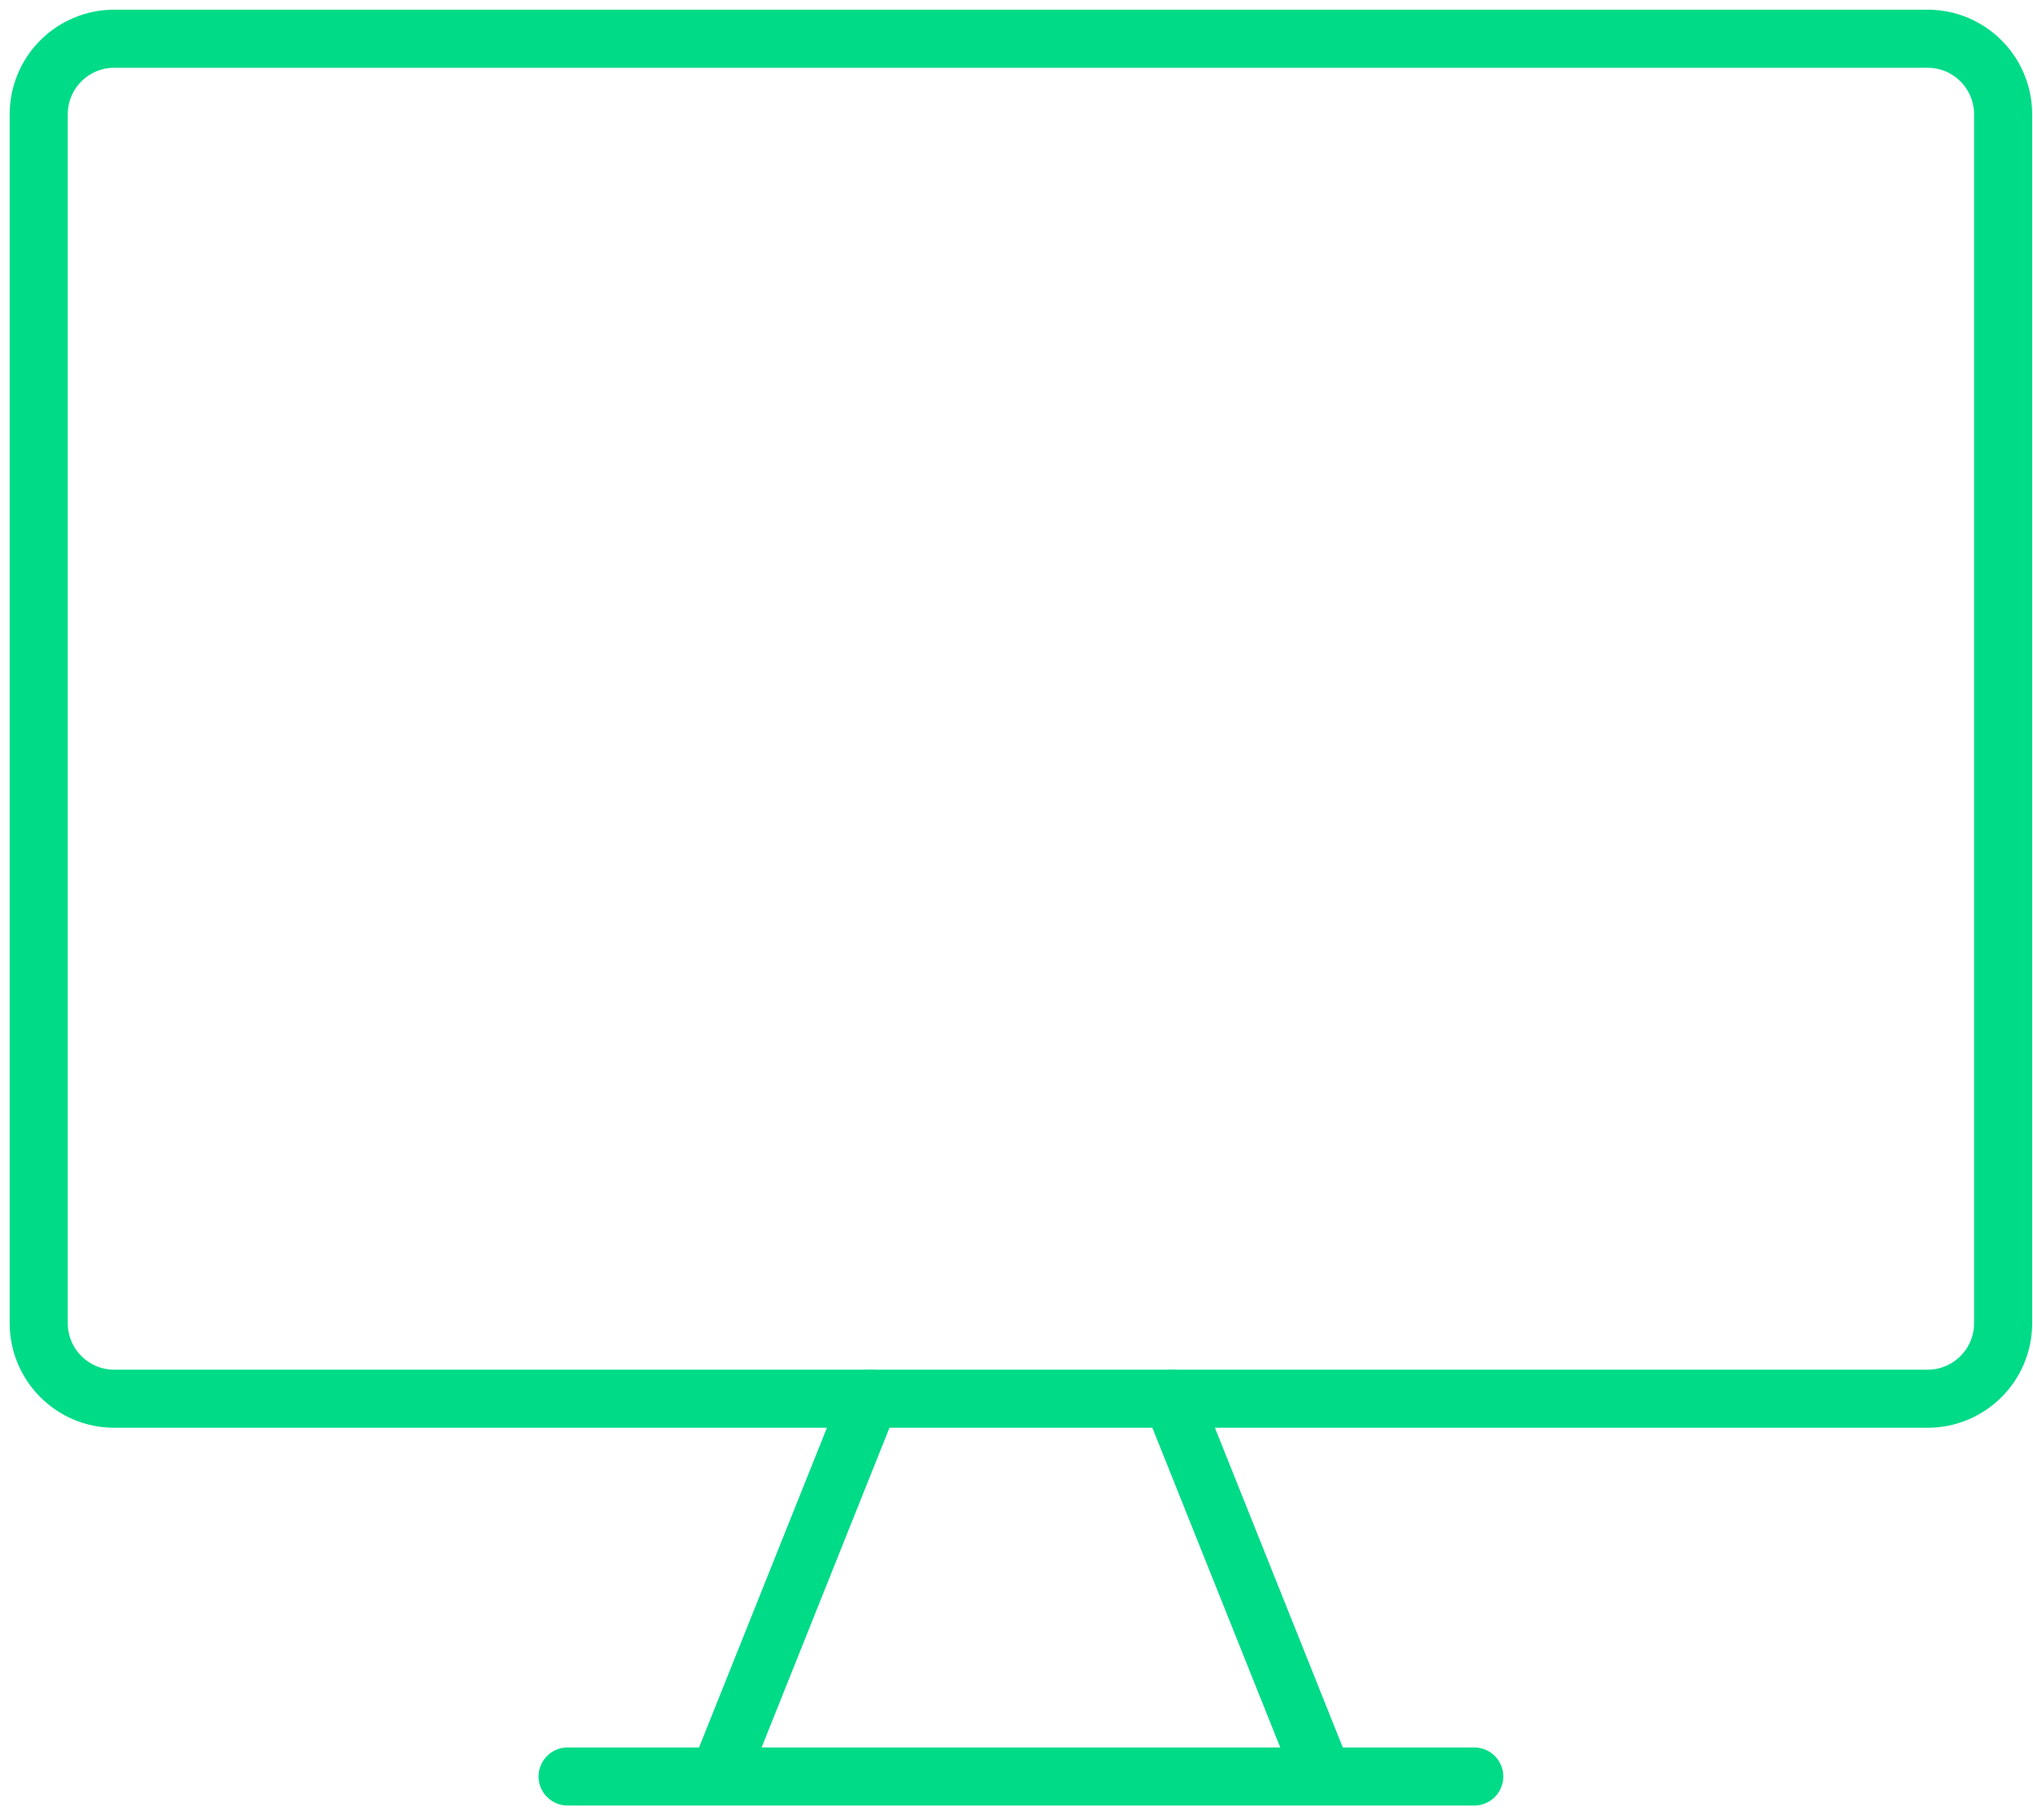
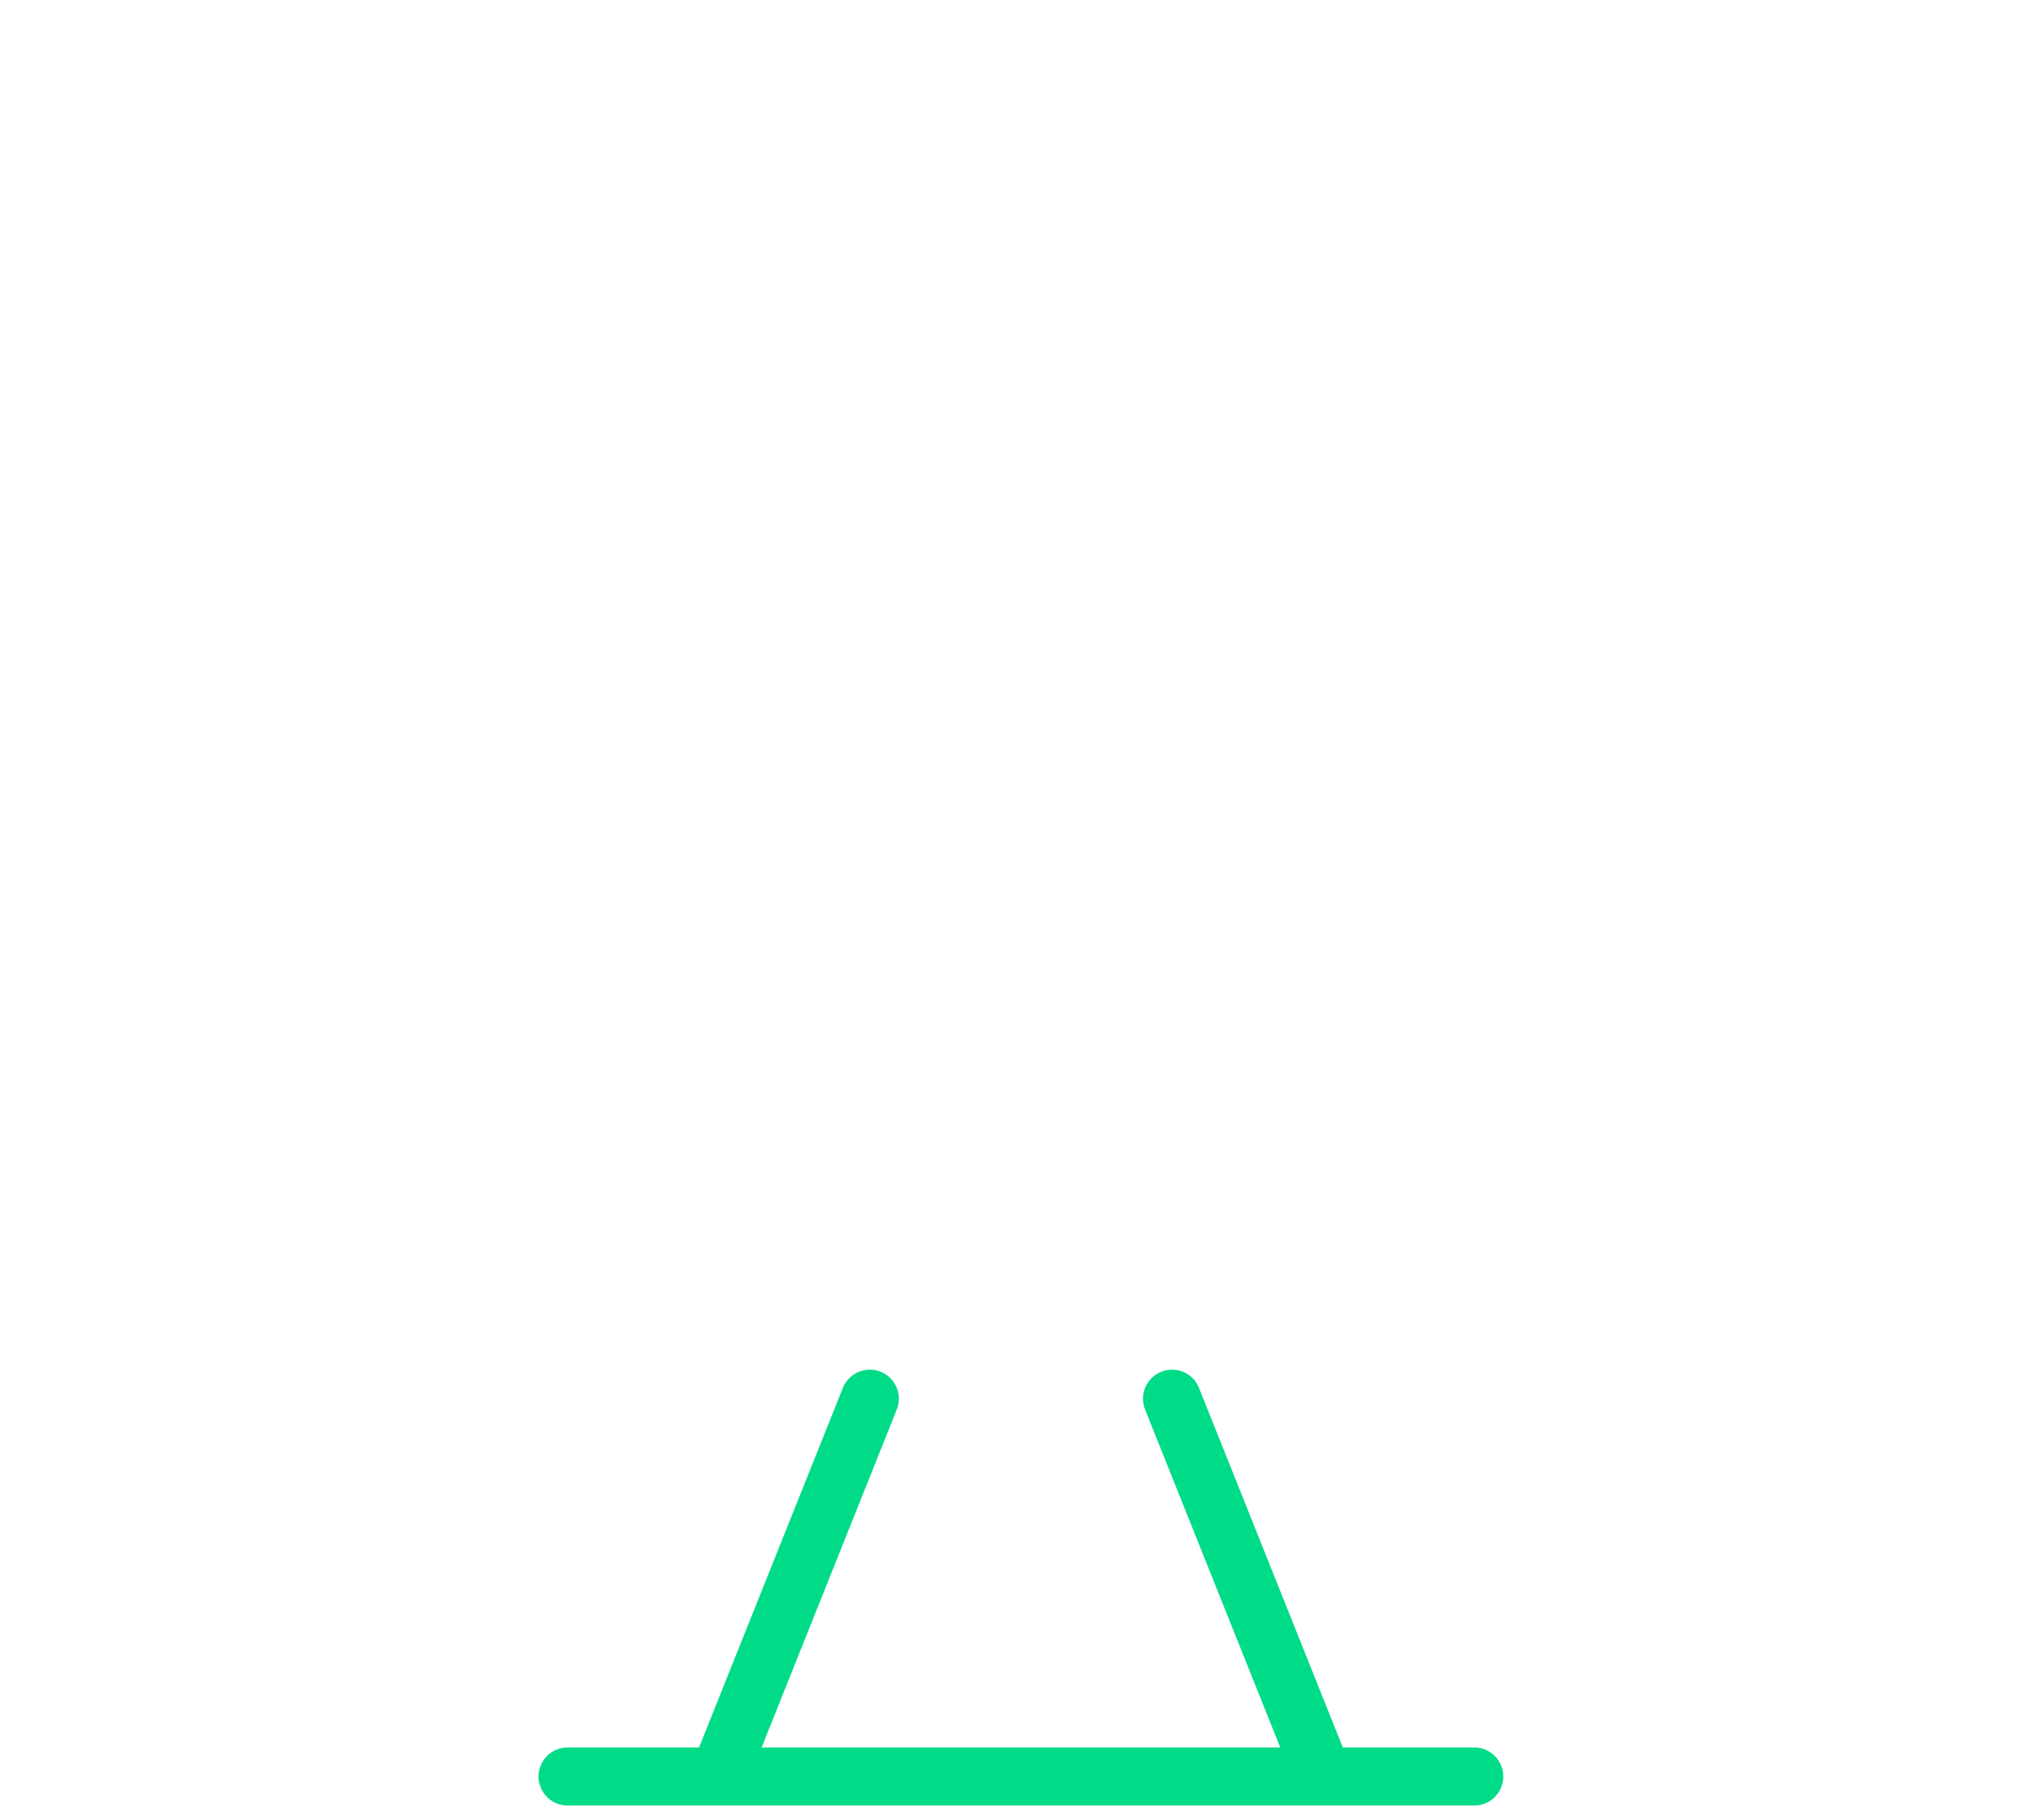
<svg xmlns="http://www.w3.org/2000/svg" width="105" height="94" viewBox="0 0 105 94" fill="none">
-   <path d="M99.554 2H5.902C3.747 2 2 3.747 2 5.902V68.337C2 70.492 3.747 72.239 5.902 72.239H99.554C101.709 72.239 103.457 70.492 103.457 68.337V5.902C103.457 3.747 101.709 2 99.554 2Z" stroke="#00DB88" stroke-width="3" stroke-linecap="round" stroke-linejoin="round" />
  <path d="M44.924 72.238L37.12 91.749M60.533 72.238L68.337 91.749M29.315 91.749H76.141" stroke="#00DB88" stroke-width="3" stroke-linecap="round" stroke-linejoin="round" />
</svg>